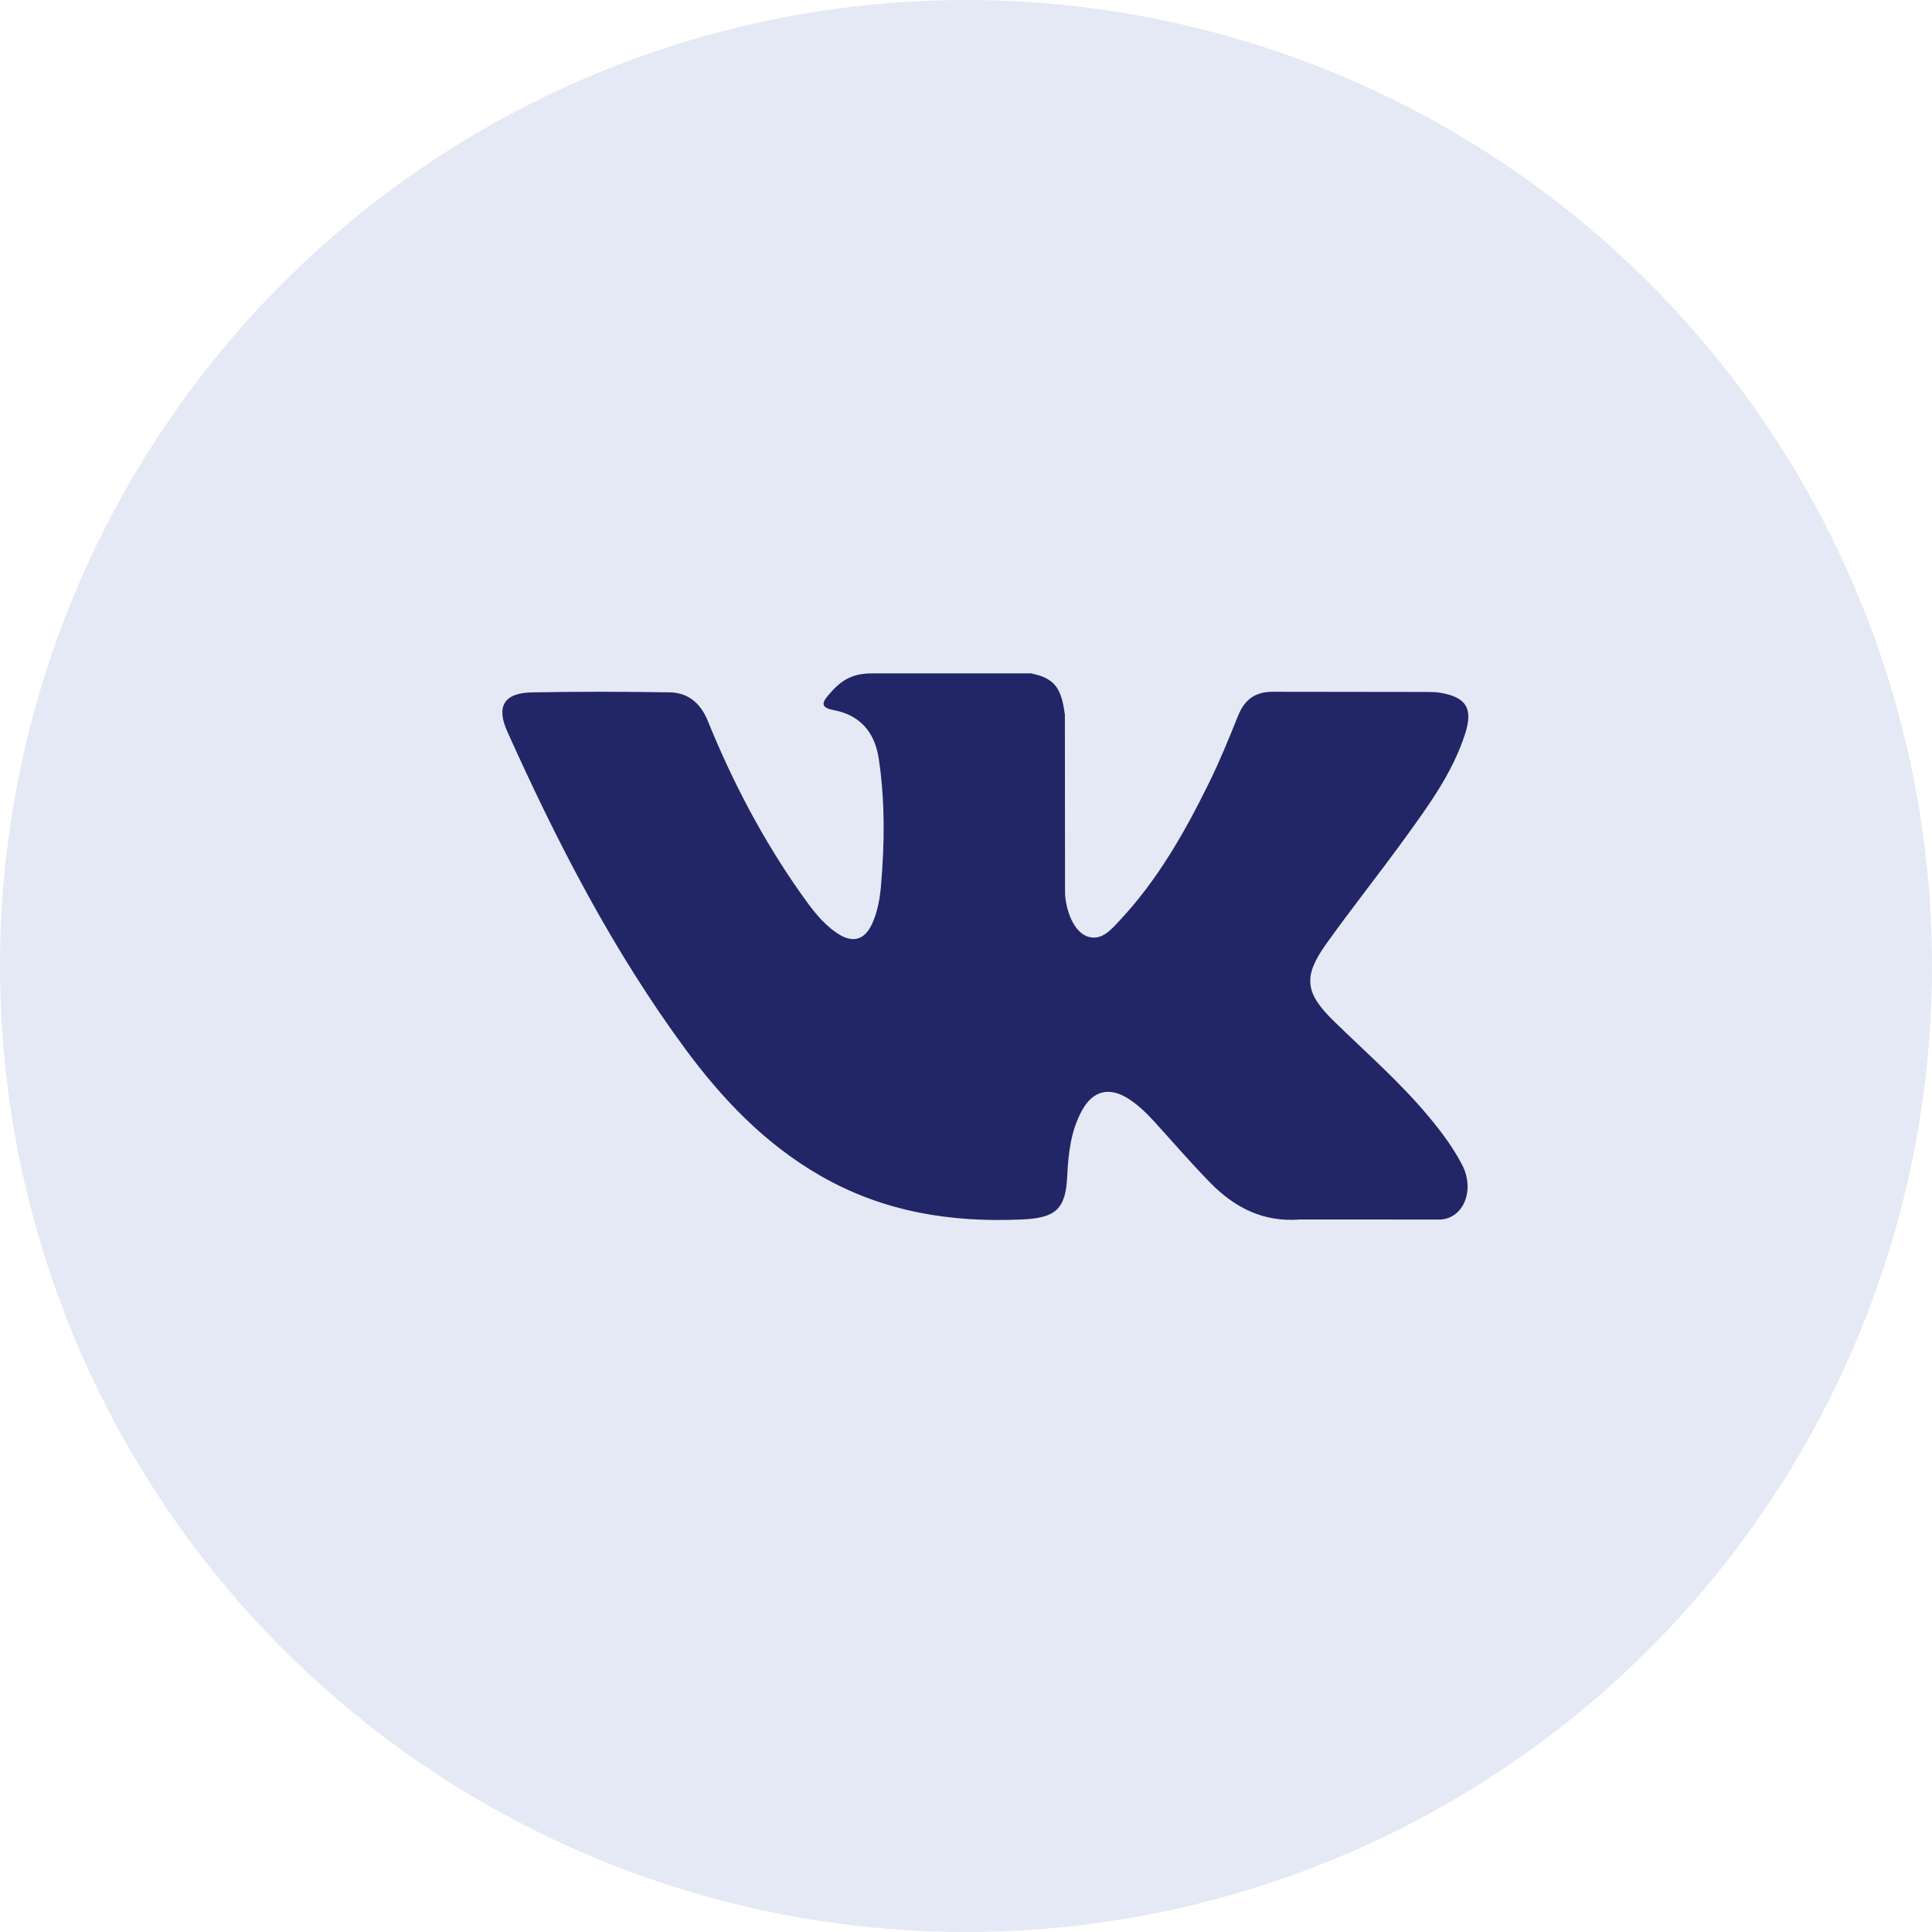
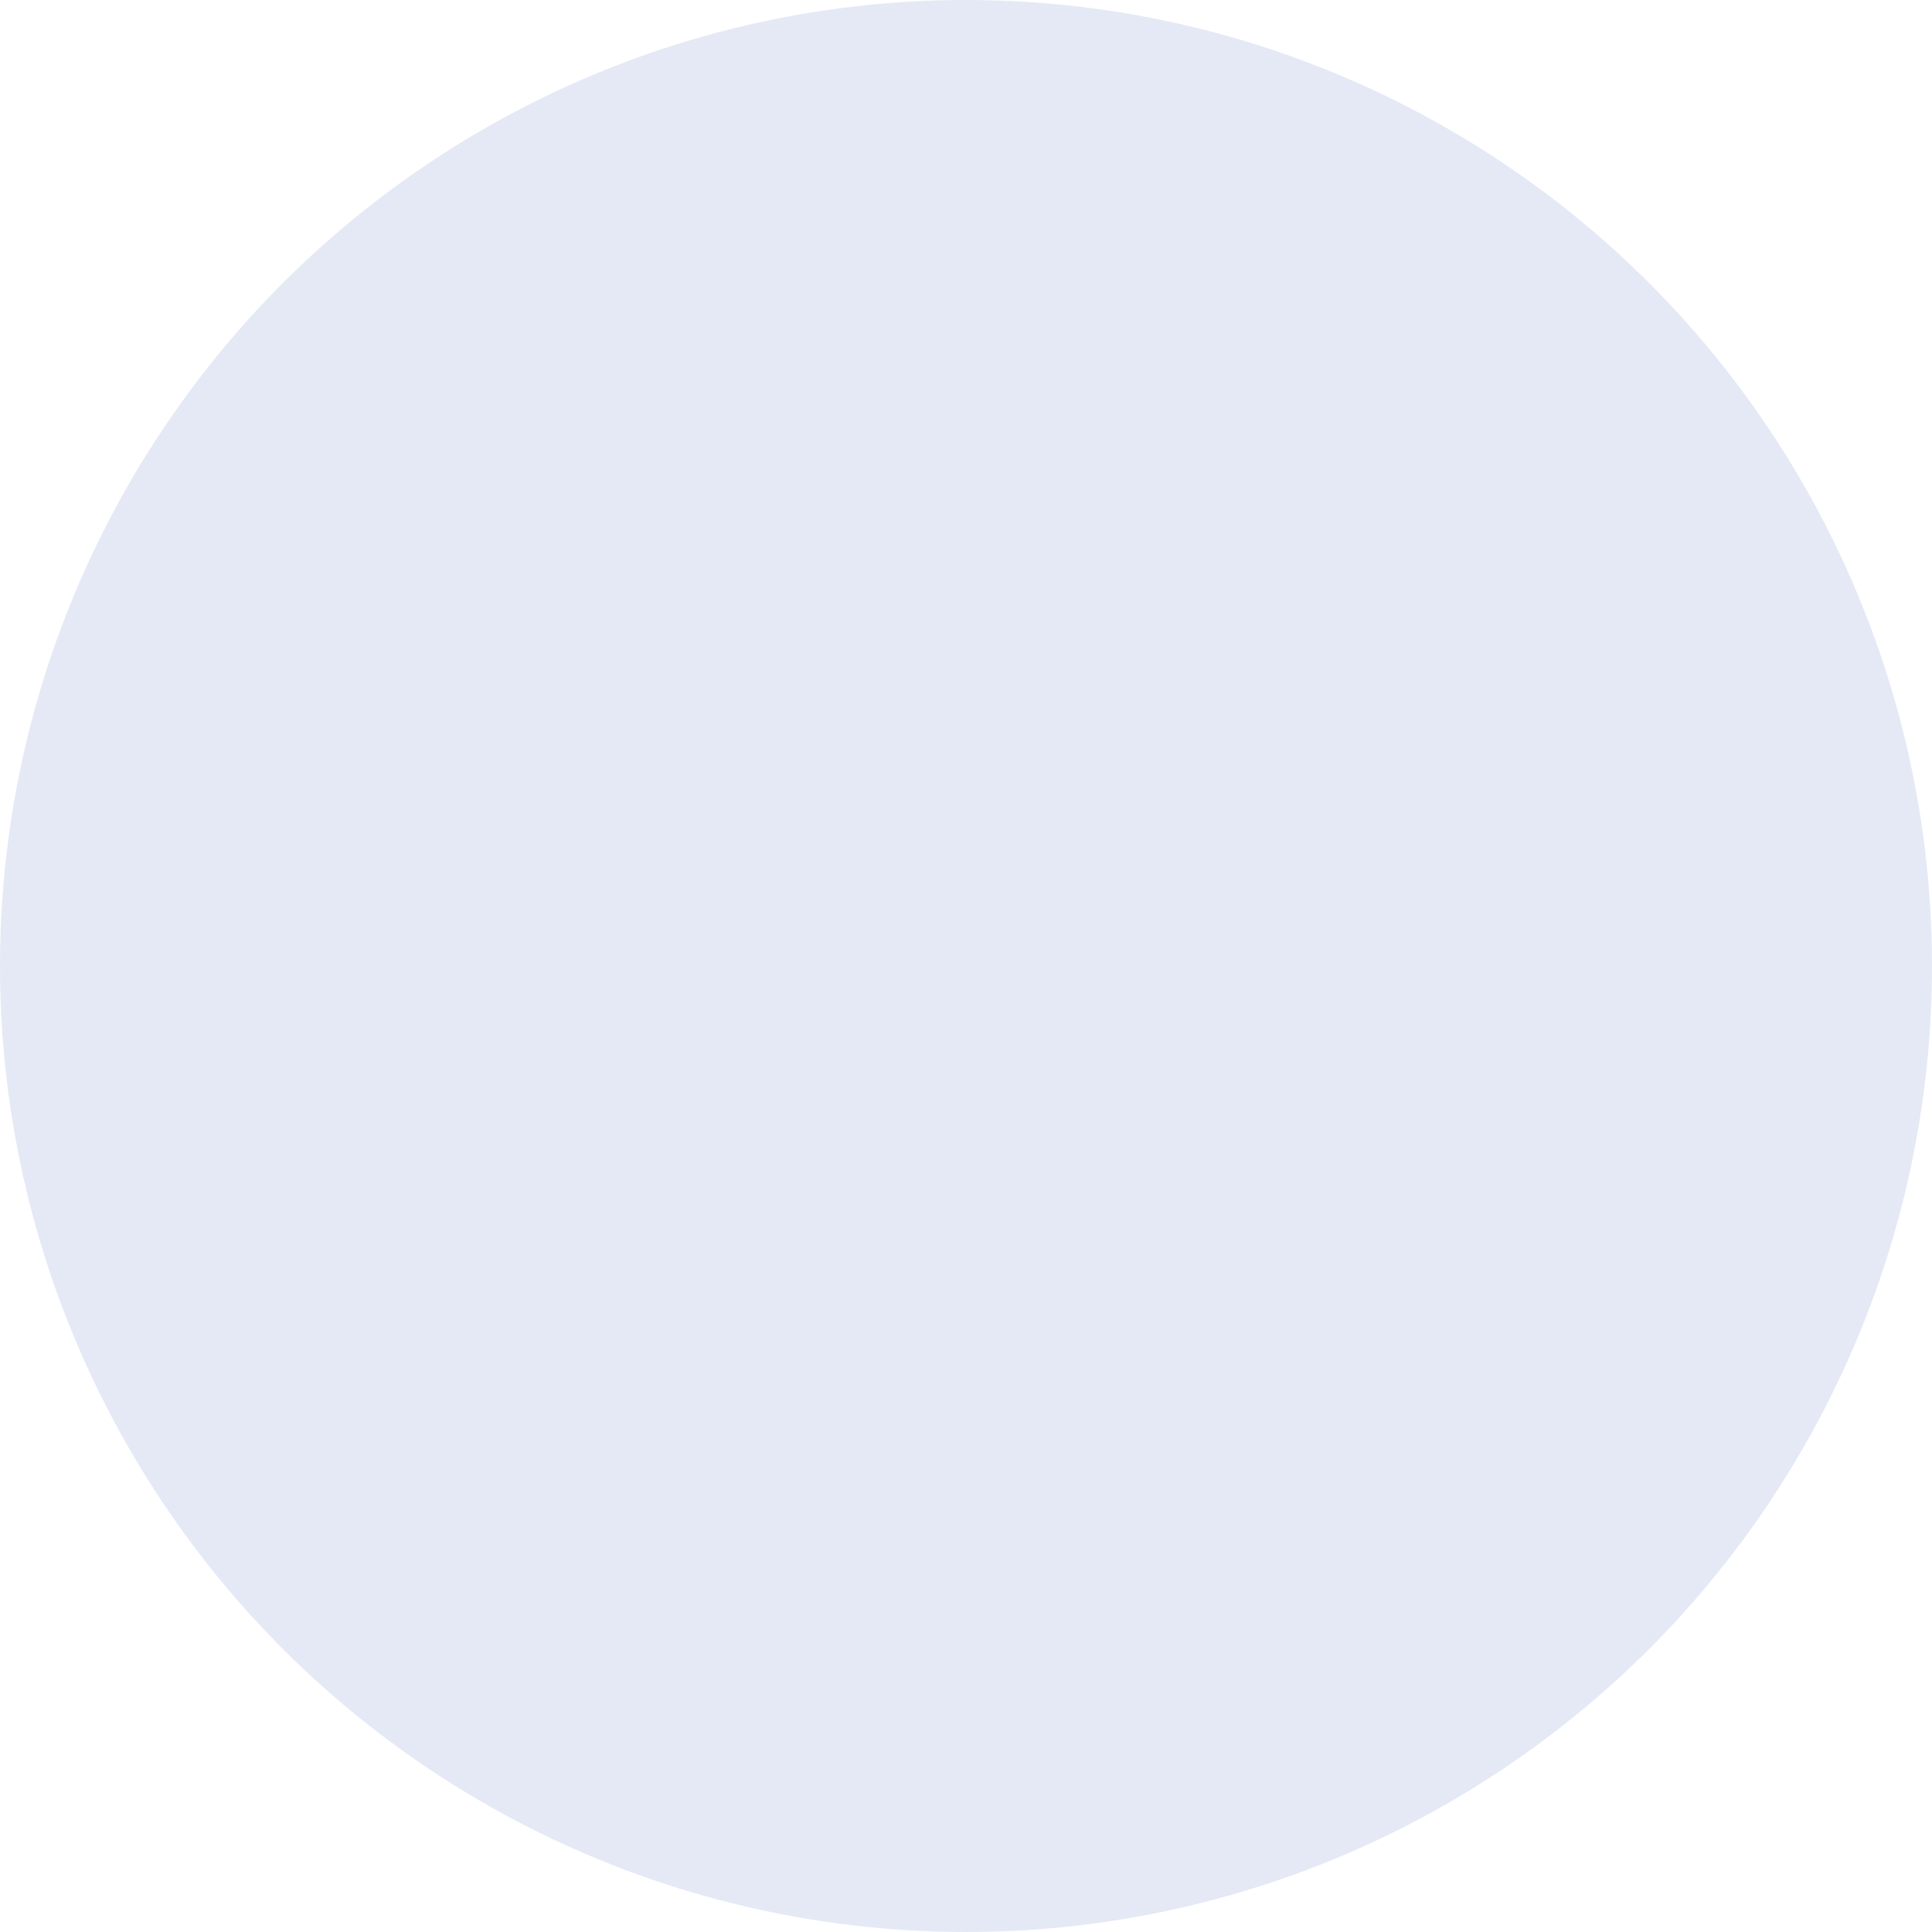
<svg xmlns="http://www.w3.org/2000/svg" width="50" height="50" viewBox="0 0 50 50" fill="none">
  <circle cx="25" cy="25" r="25" fill="#E4E9F5" />
  <g clip-path="url(#clip0_271_359)">
-     <path d="M36.965 28.886C36.22 27.994 35.344 27.232 34.515 26.422C33.768 25.693 33.721 25.27 34.322 24.428C34.978 23.51 35.683 22.626 36.345 21.712C36.963 20.857 37.594 20.005 37.92 18.981C38.126 18.33 37.944 18.043 37.276 17.929C37.161 17.909 37.042 17.908 36.925 17.908L32.964 17.903C32.476 17.896 32.206 18.108 32.034 18.541C31.801 19.125 31.561 19.709 31.283 20.273C30.654 21.552 29.95 22.788 28.965 23.835C28.747 24.066 28.507 24.357 28.144 24.237C27.689 24.071 27.555 23.323 27.563 23.07L27.559 18.498C27.471 17.844 27.326 17.553 26.677 17.426L22.563 17.427C22.014 17.427 21.738 17.639 21.445 17.983C21.276 18.181 21.225 18.31 21.572 18.376C22.255 18.505 22.64 18.947 22.742 19.632C22.906 20.726 22.895 21.825 22.8 22.923C22.772 23.244 22.717 23.564 22.59 23.863C22.391 24.334 22.07 24.43 21.648 24.14C21.266 23.878 20.997 23.508 20.735 23.137C19.748 21.742 18.96 20.239 18.318 18.658C18.133 18.202 17.813 17.925 17.329 17.918C16.141 17.899 14.952 17.896 13.764 17.919C13.049 17.932 12.835 18.279 13.127 18.928C14.421 21.807 15.862 24.606 17.742 27.156C18.708 28.464 19.817 29.619 21.249 30.438C22.872 31.366 24.619 31.645 26.459 31.559C27.321 31.519 27.58 31.295 27.62 30.436C27.647 29.849 27.713 29.264 28.003 28.736C28.288 28.218 28.718 28.119 29.215 28.442C29.464 28.603 29.673 28.809 29.871 29.025C30.356 29.556 30.823 30.102 31.327 30.615C31.958 31.258 32.706 31.637 33.647 31.56L37.287 31.561C37.874 31.522 38.178 30.803 37.841 30.148C37.604 29.69 37.294 29.281 36.965 28.886Z" fill="#222566" />
-   </g>
+     </g>
  <defs>
    <clipPath id="clip0_271_359">
-       <rect width="25" height="25" fill="white" transform="translate(13 12)" />
-     </clipPath>
+       </clipPath>
  </defs>
</svg>